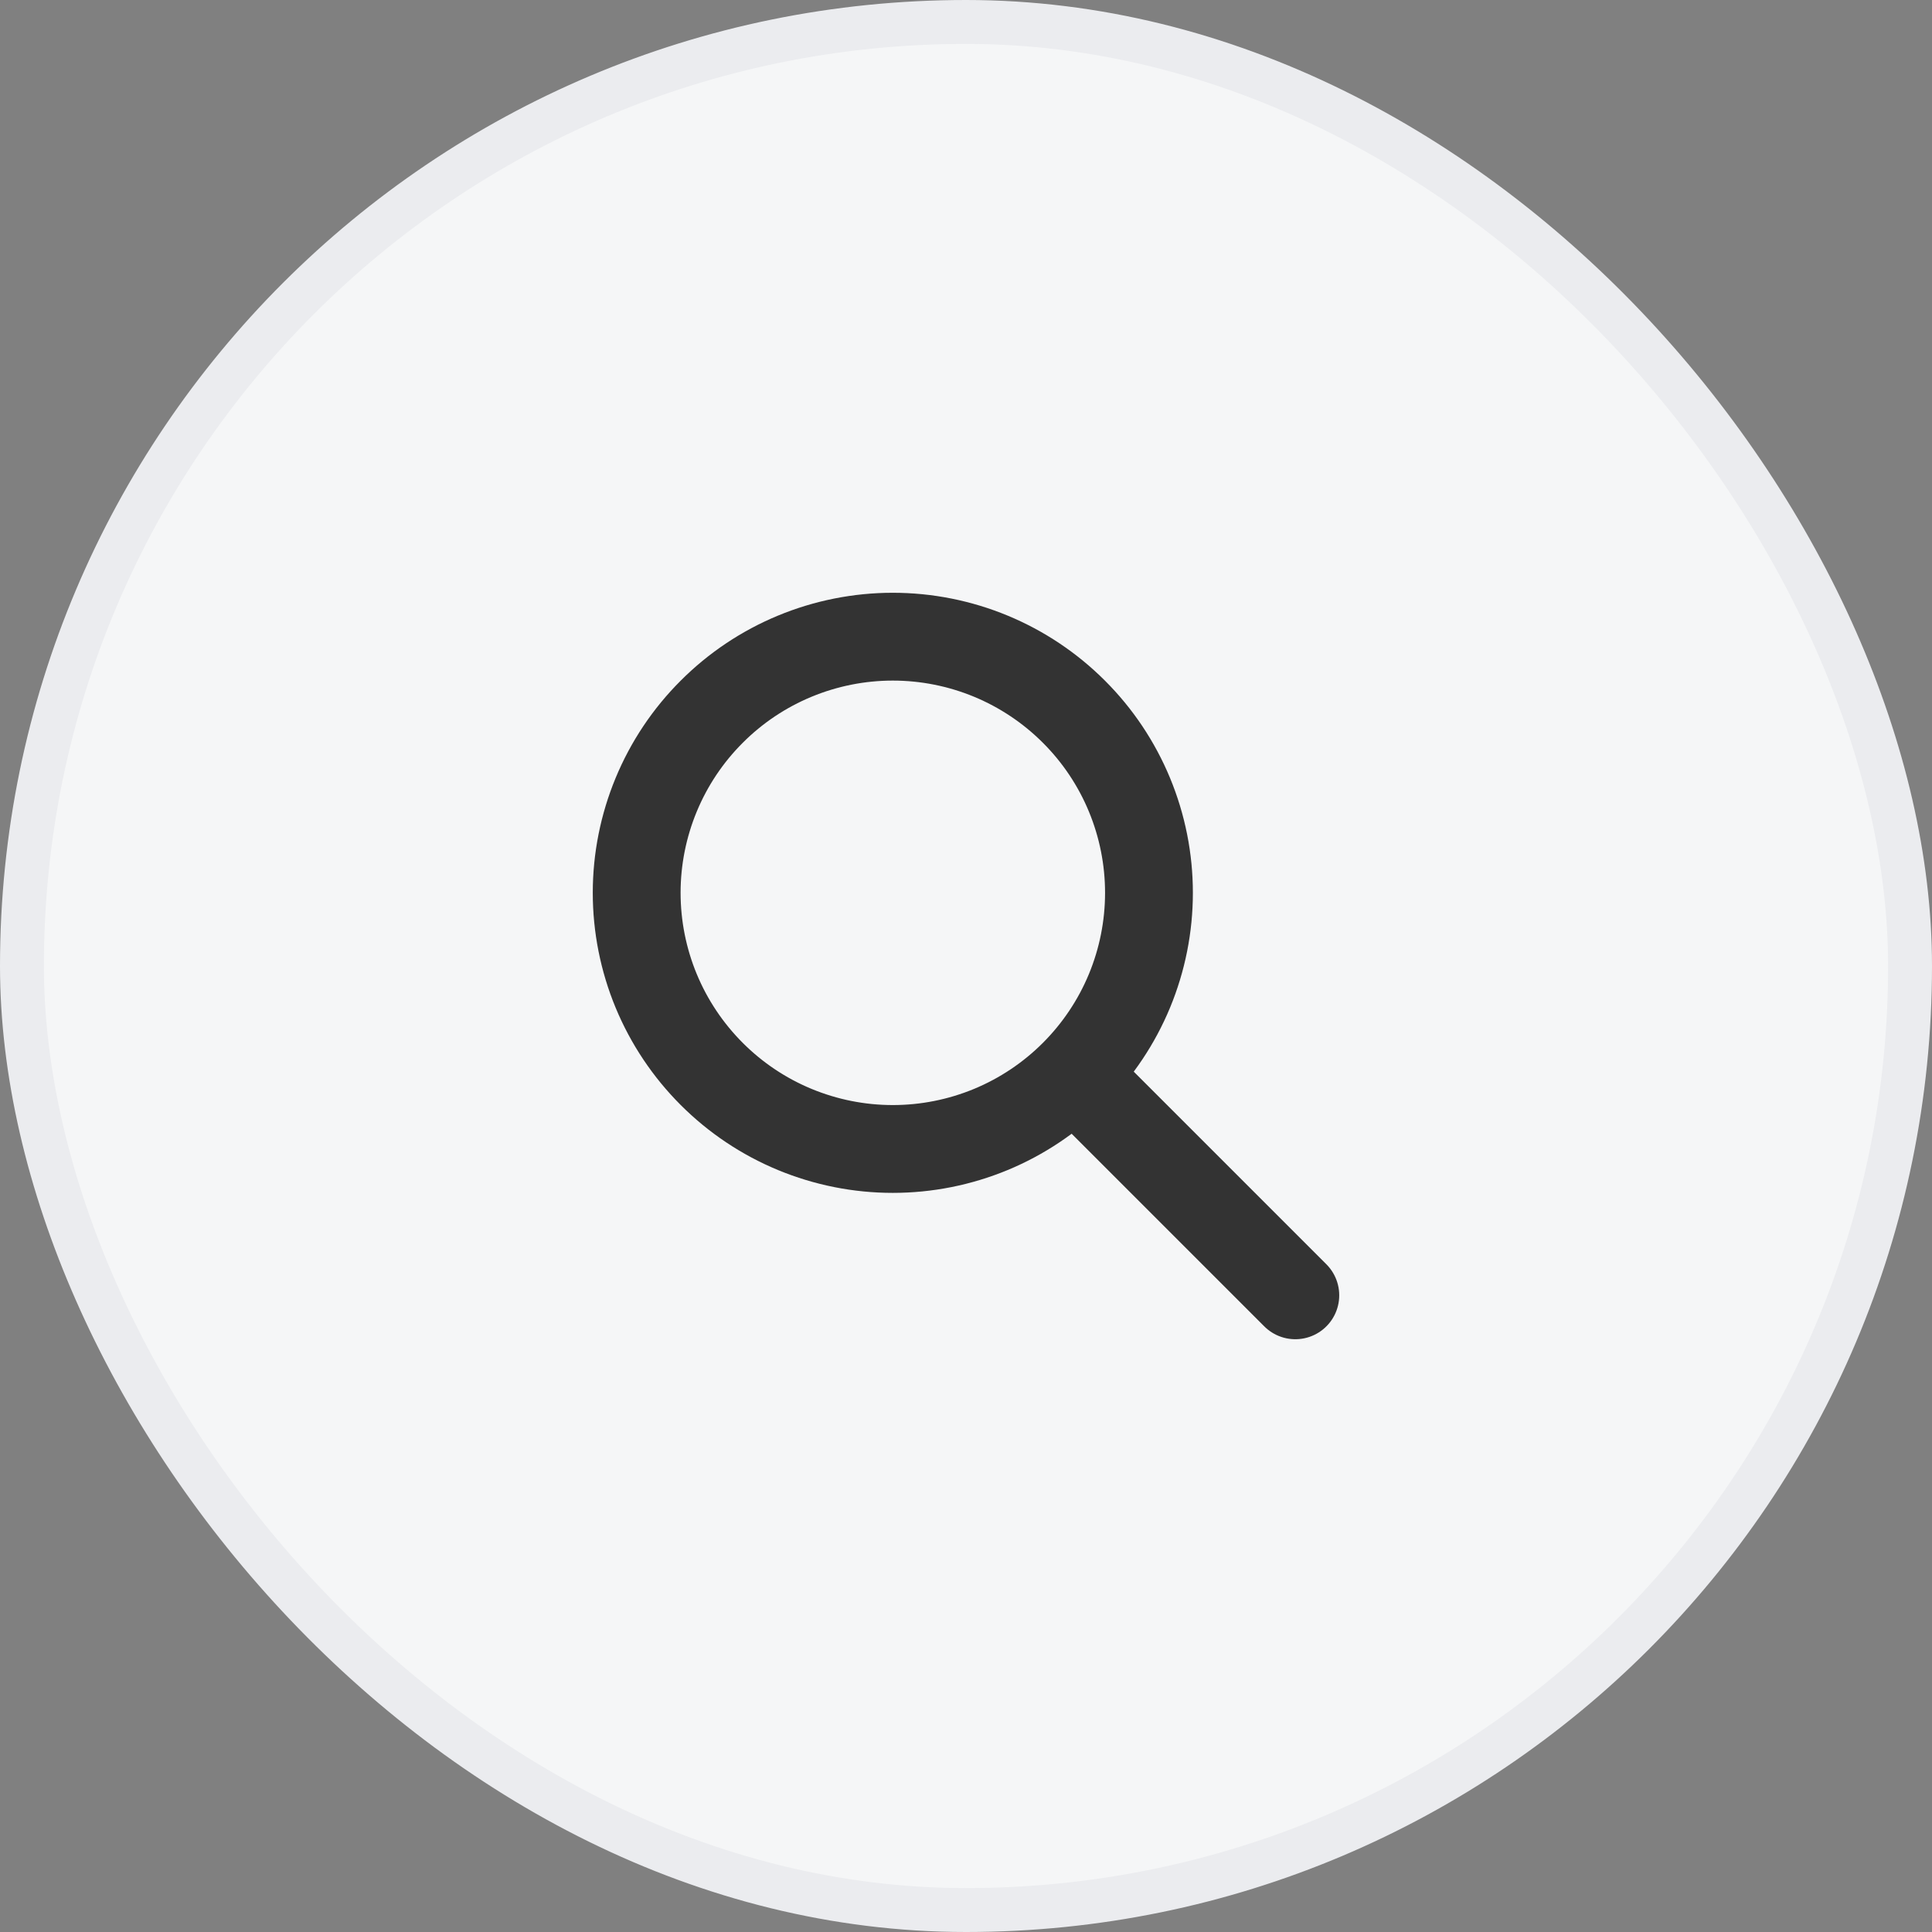
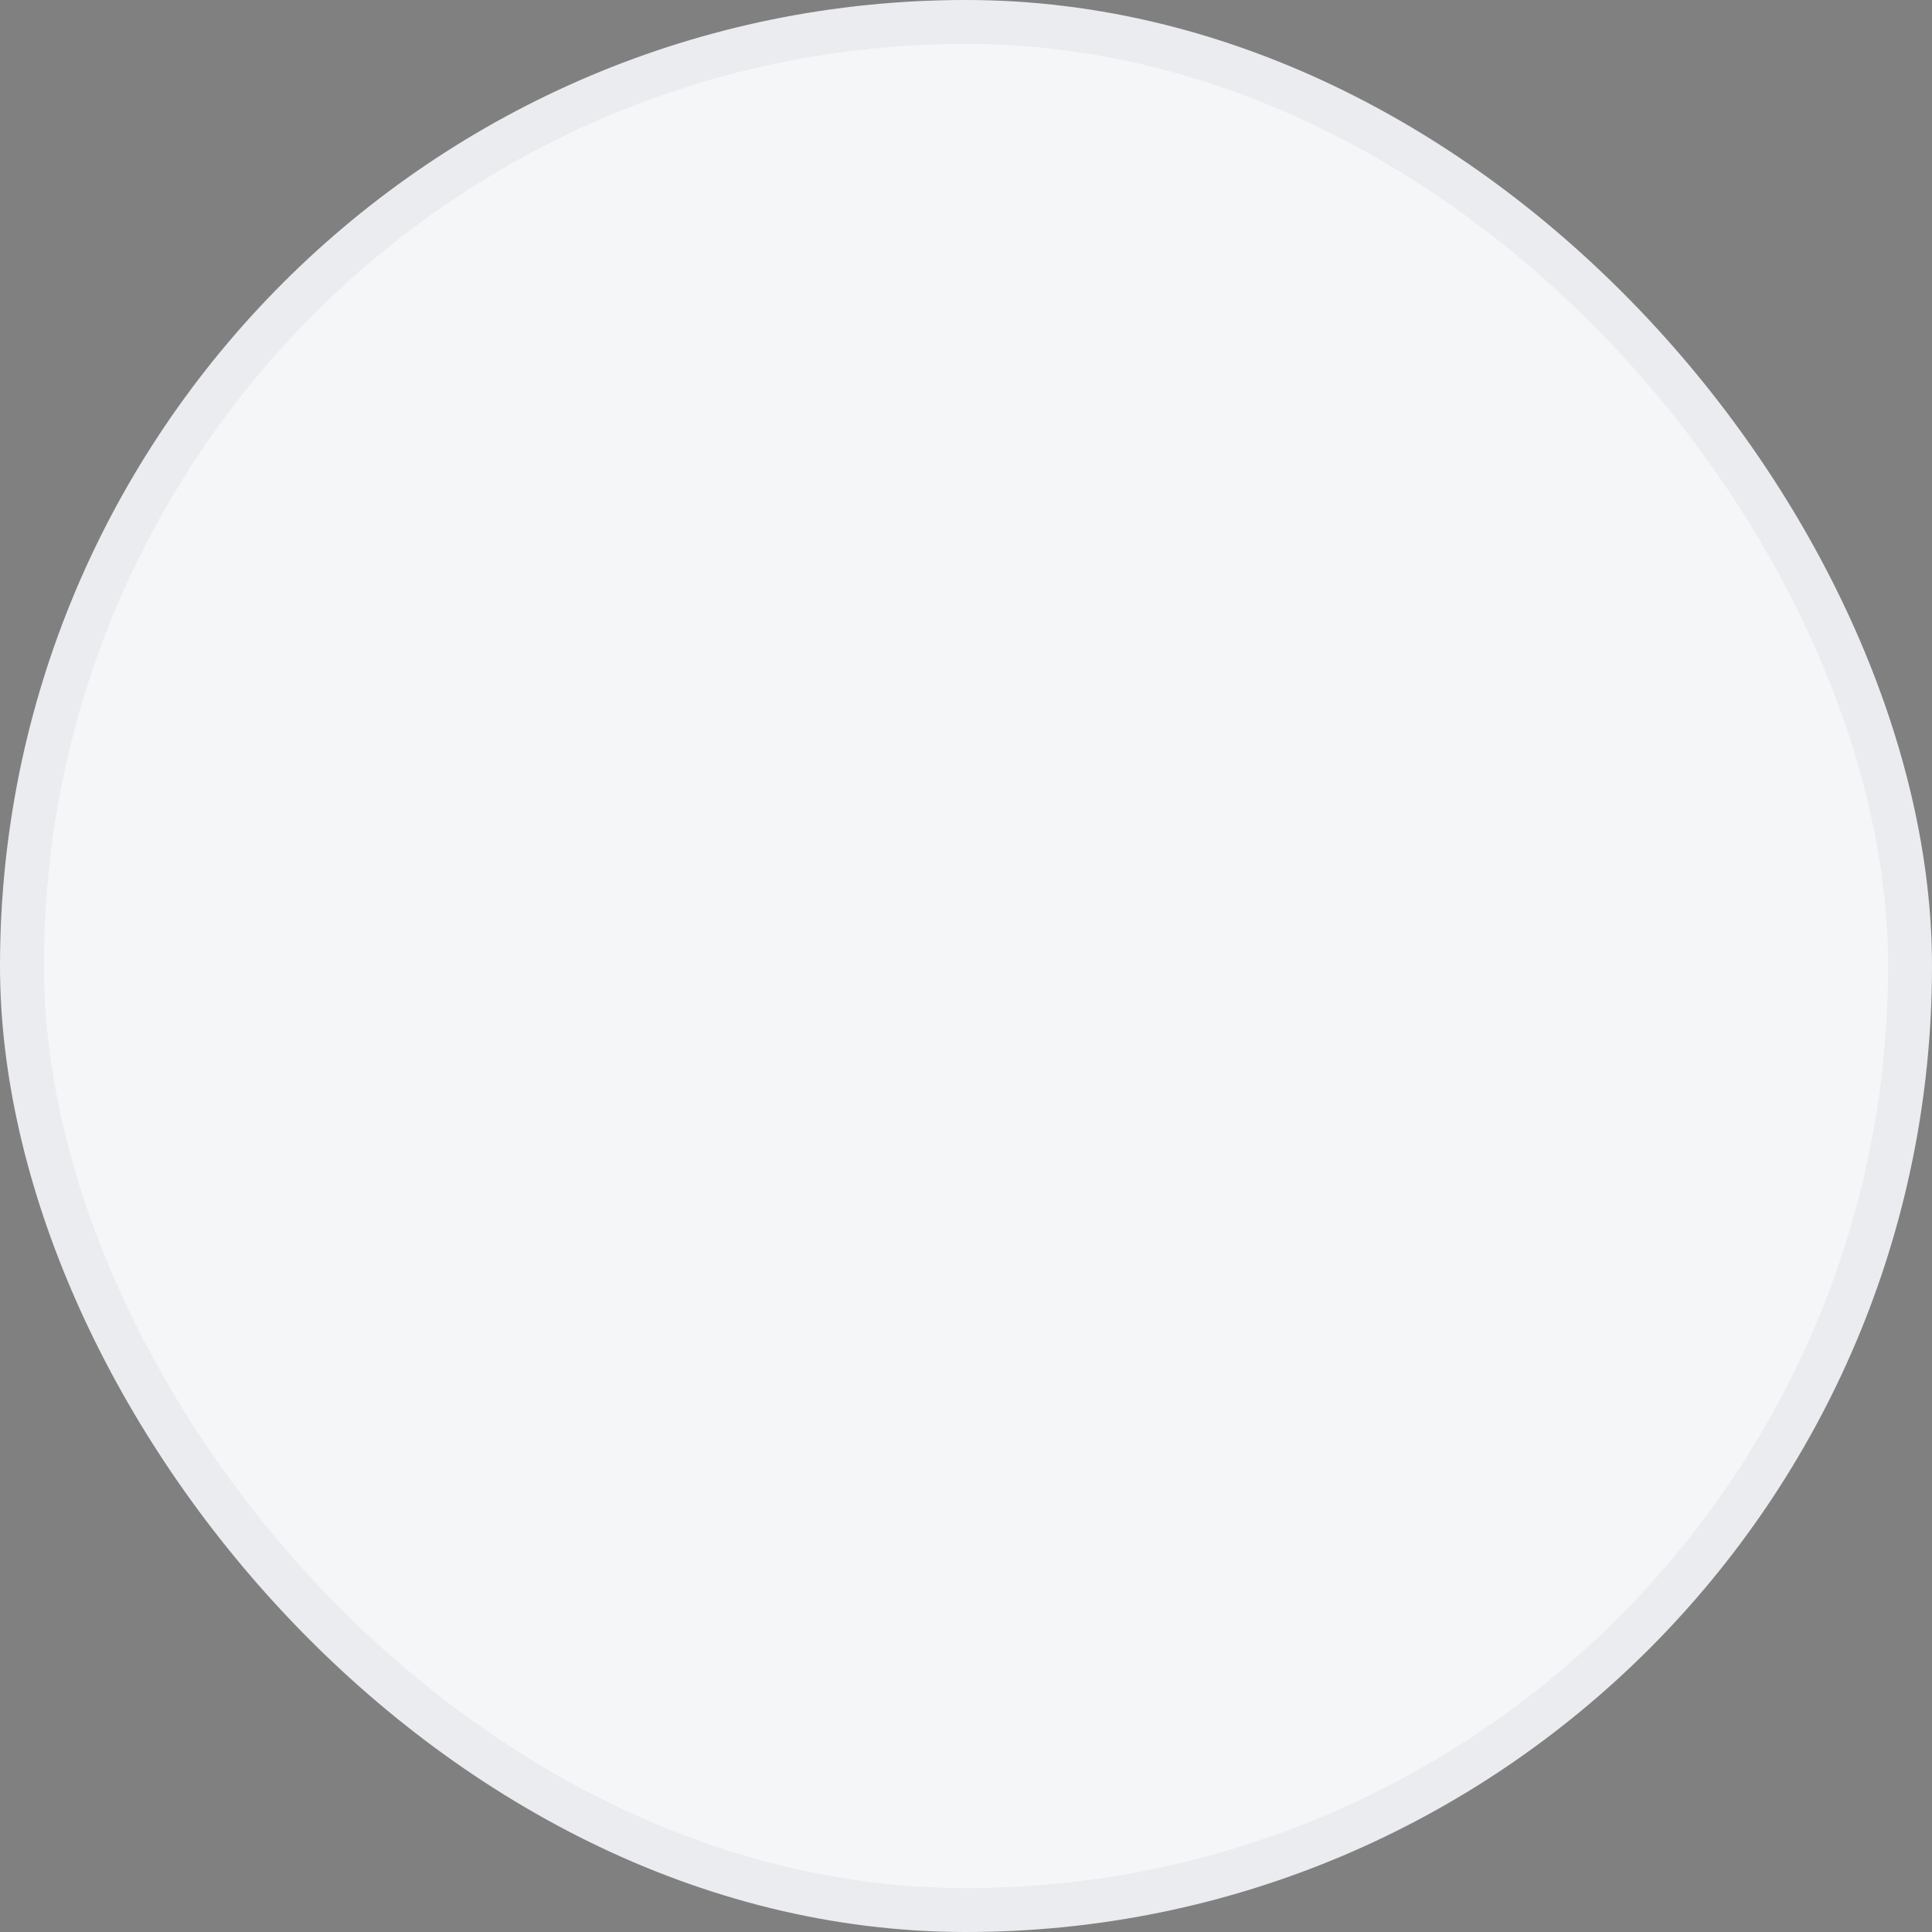
<svg xmlns="http://www.w3.org/2000/svg" width="44" height="44" viewBox="0 0 44 44" fill="none">
  <rect x="0" y="0" width="44" height="44" fill="#808080" stroke="none" />
  <rect x="0.5" y="0.5" width="43" height="43" rx="21.5" fill="#F5F6F7" />
  <rect x="0.5" y="0.5" width="43" height="43" rx="21.5" stroke="#EBECEF" />
-   <path d="M29.5 29.5L24.5 24.5M14.5 20.333C14.5 21.099 14.651 21.858 14.944 22.566C15.237 23.273 15.667 23.916 16.209 24.458C16.75 25 17.393 25.43 18.101 25.723C18.809 26.016 19.567 26.167 20.333 26.167C21.099 26.167 21.858 26.016 22.566 25.723C23.273 25.43 23.916 25 24.458 24.458C25 23.916 25.43 23.273 25.723 22.566C26.016 21.858 26.167 21.099 26.167 20.333C26.167 19.567 26.016 18.809 25.723 18.101C25.43 17.393 25 16.75 24.458 16.209C23.916 15.667 23.273 15.237 22.566 14.944C21.858 14.651 21.099 14.5 20.333 14.5C19.567 14.5 18.809 14.651 18.101 14.944C17.393 15.237 16.75 15.667 16.209 16.209C15.667 16.75 15.237 17.393 14.944 18.101C14.651 18.809 14.5 19.567 14.5 20.333Z" stroke="#333333" stroke-width="2" stroke-linecap="round" stroke-linejoin="round" />
</svg>